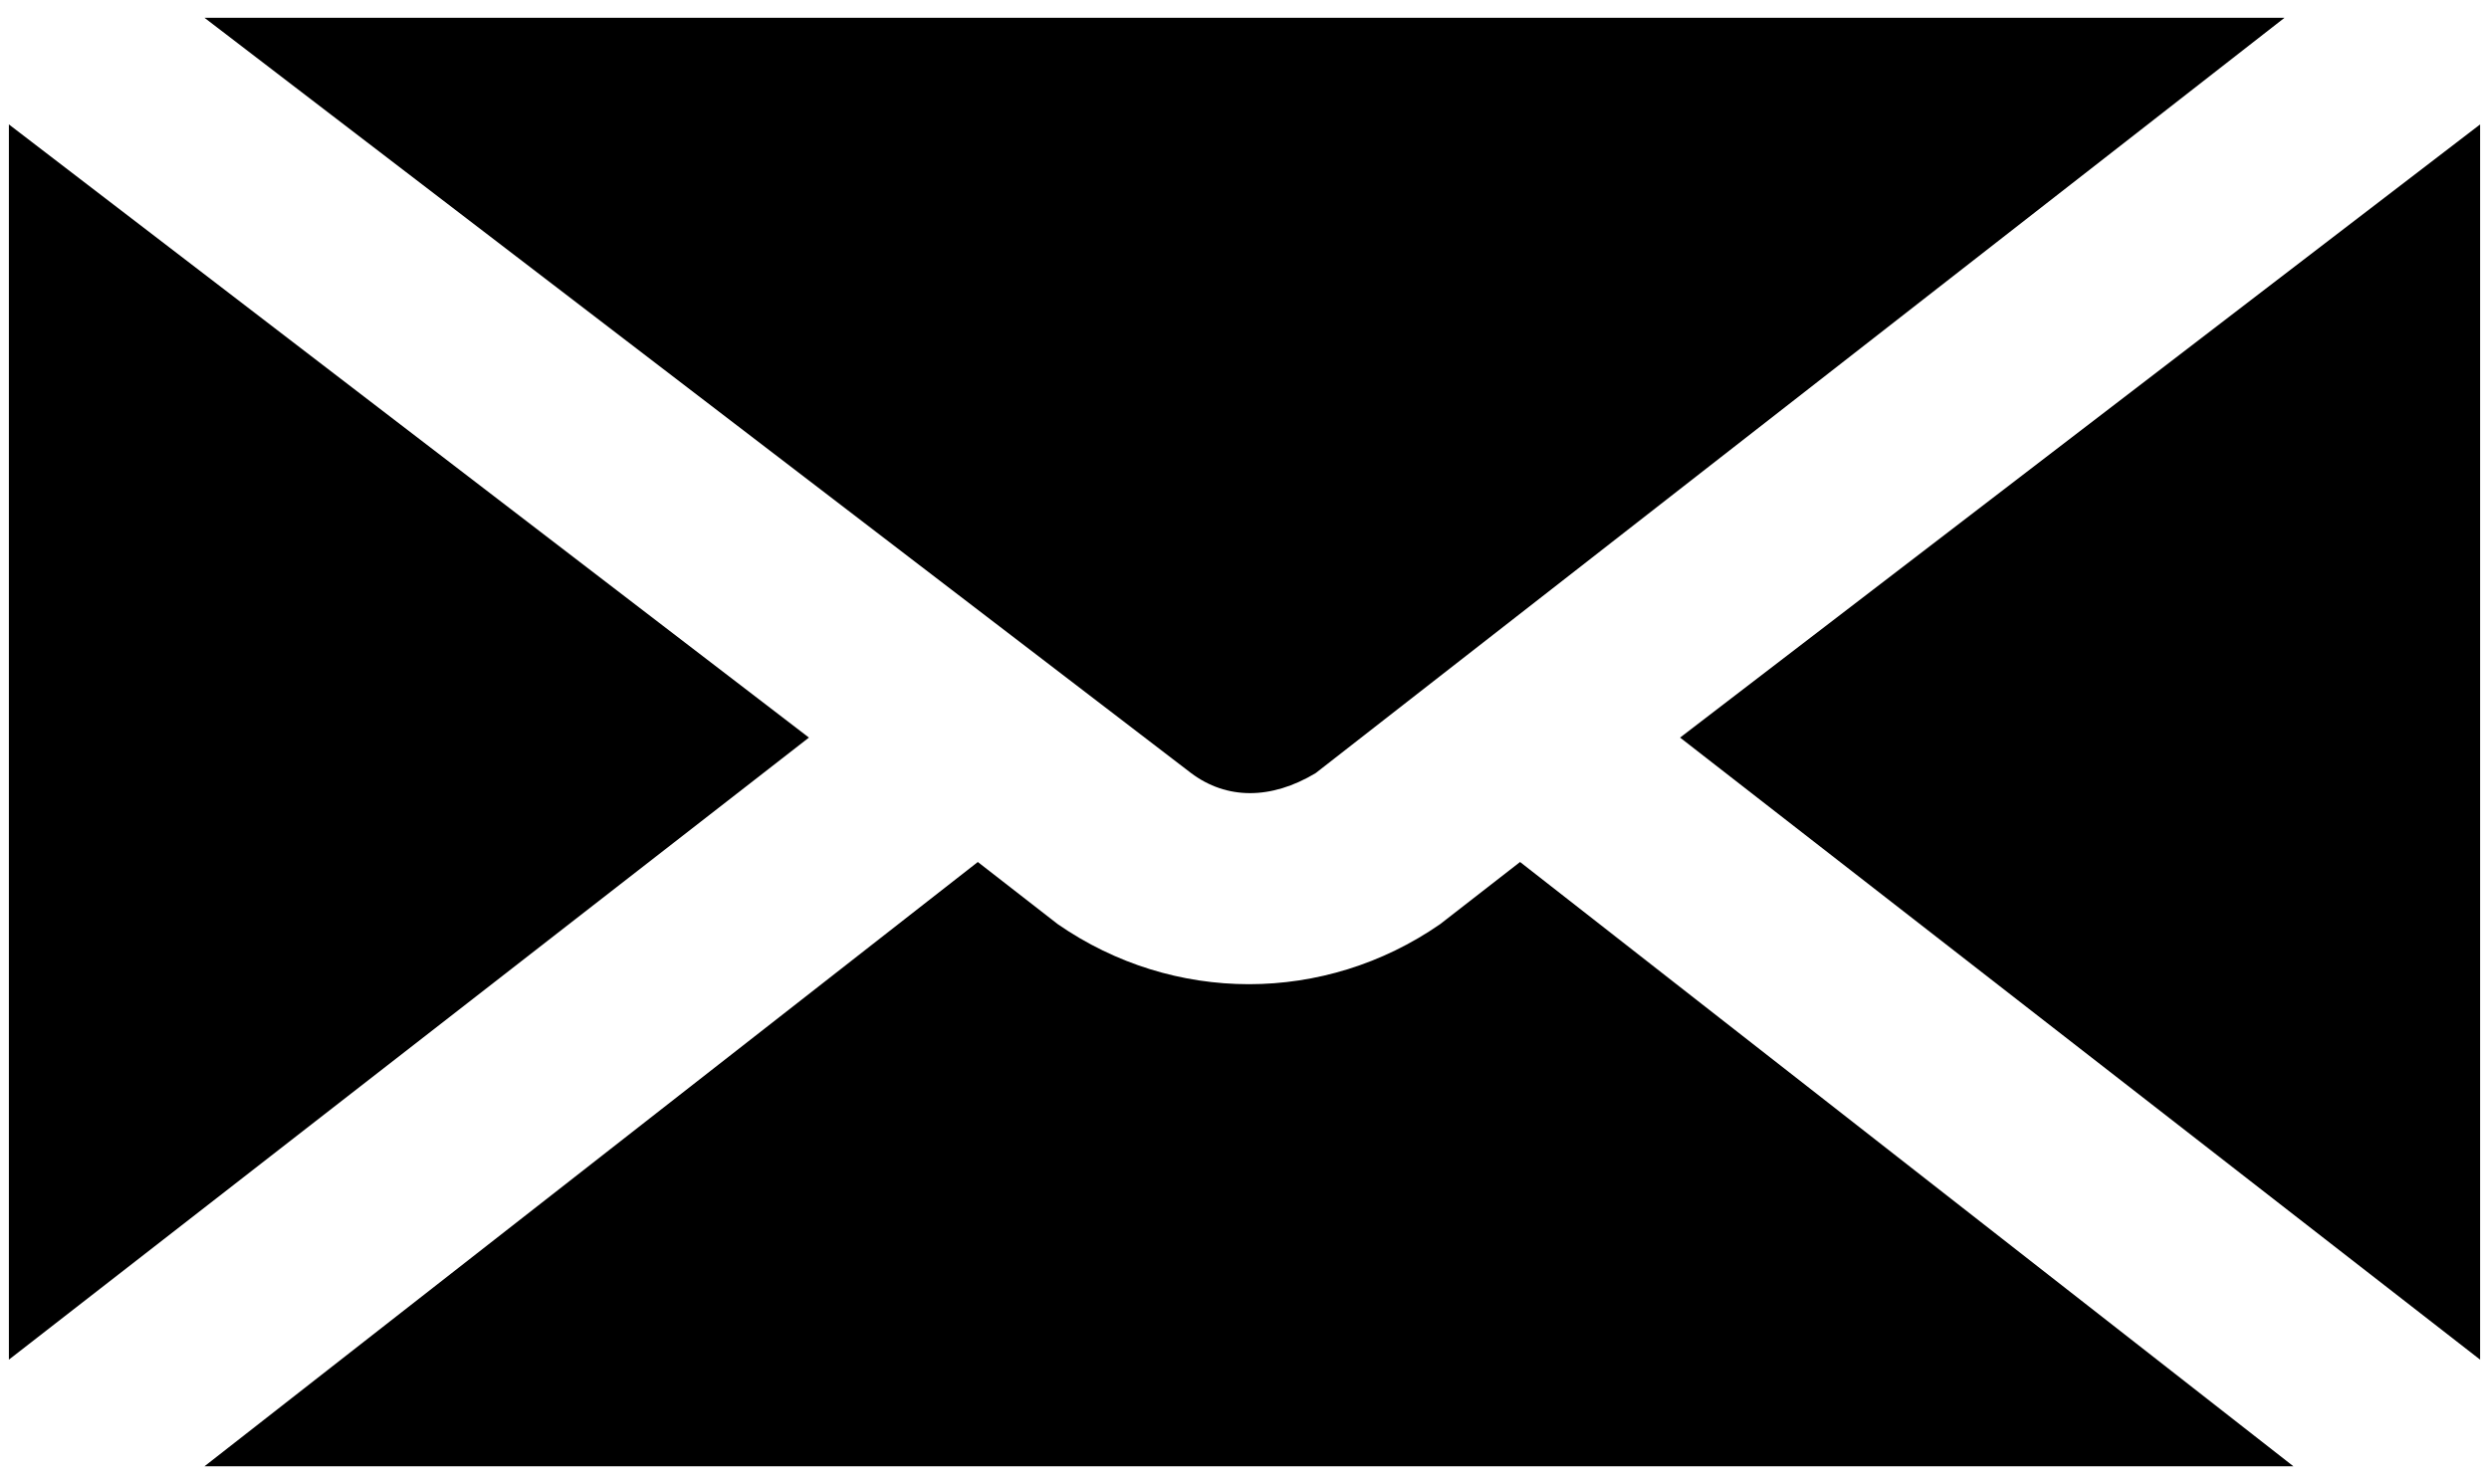
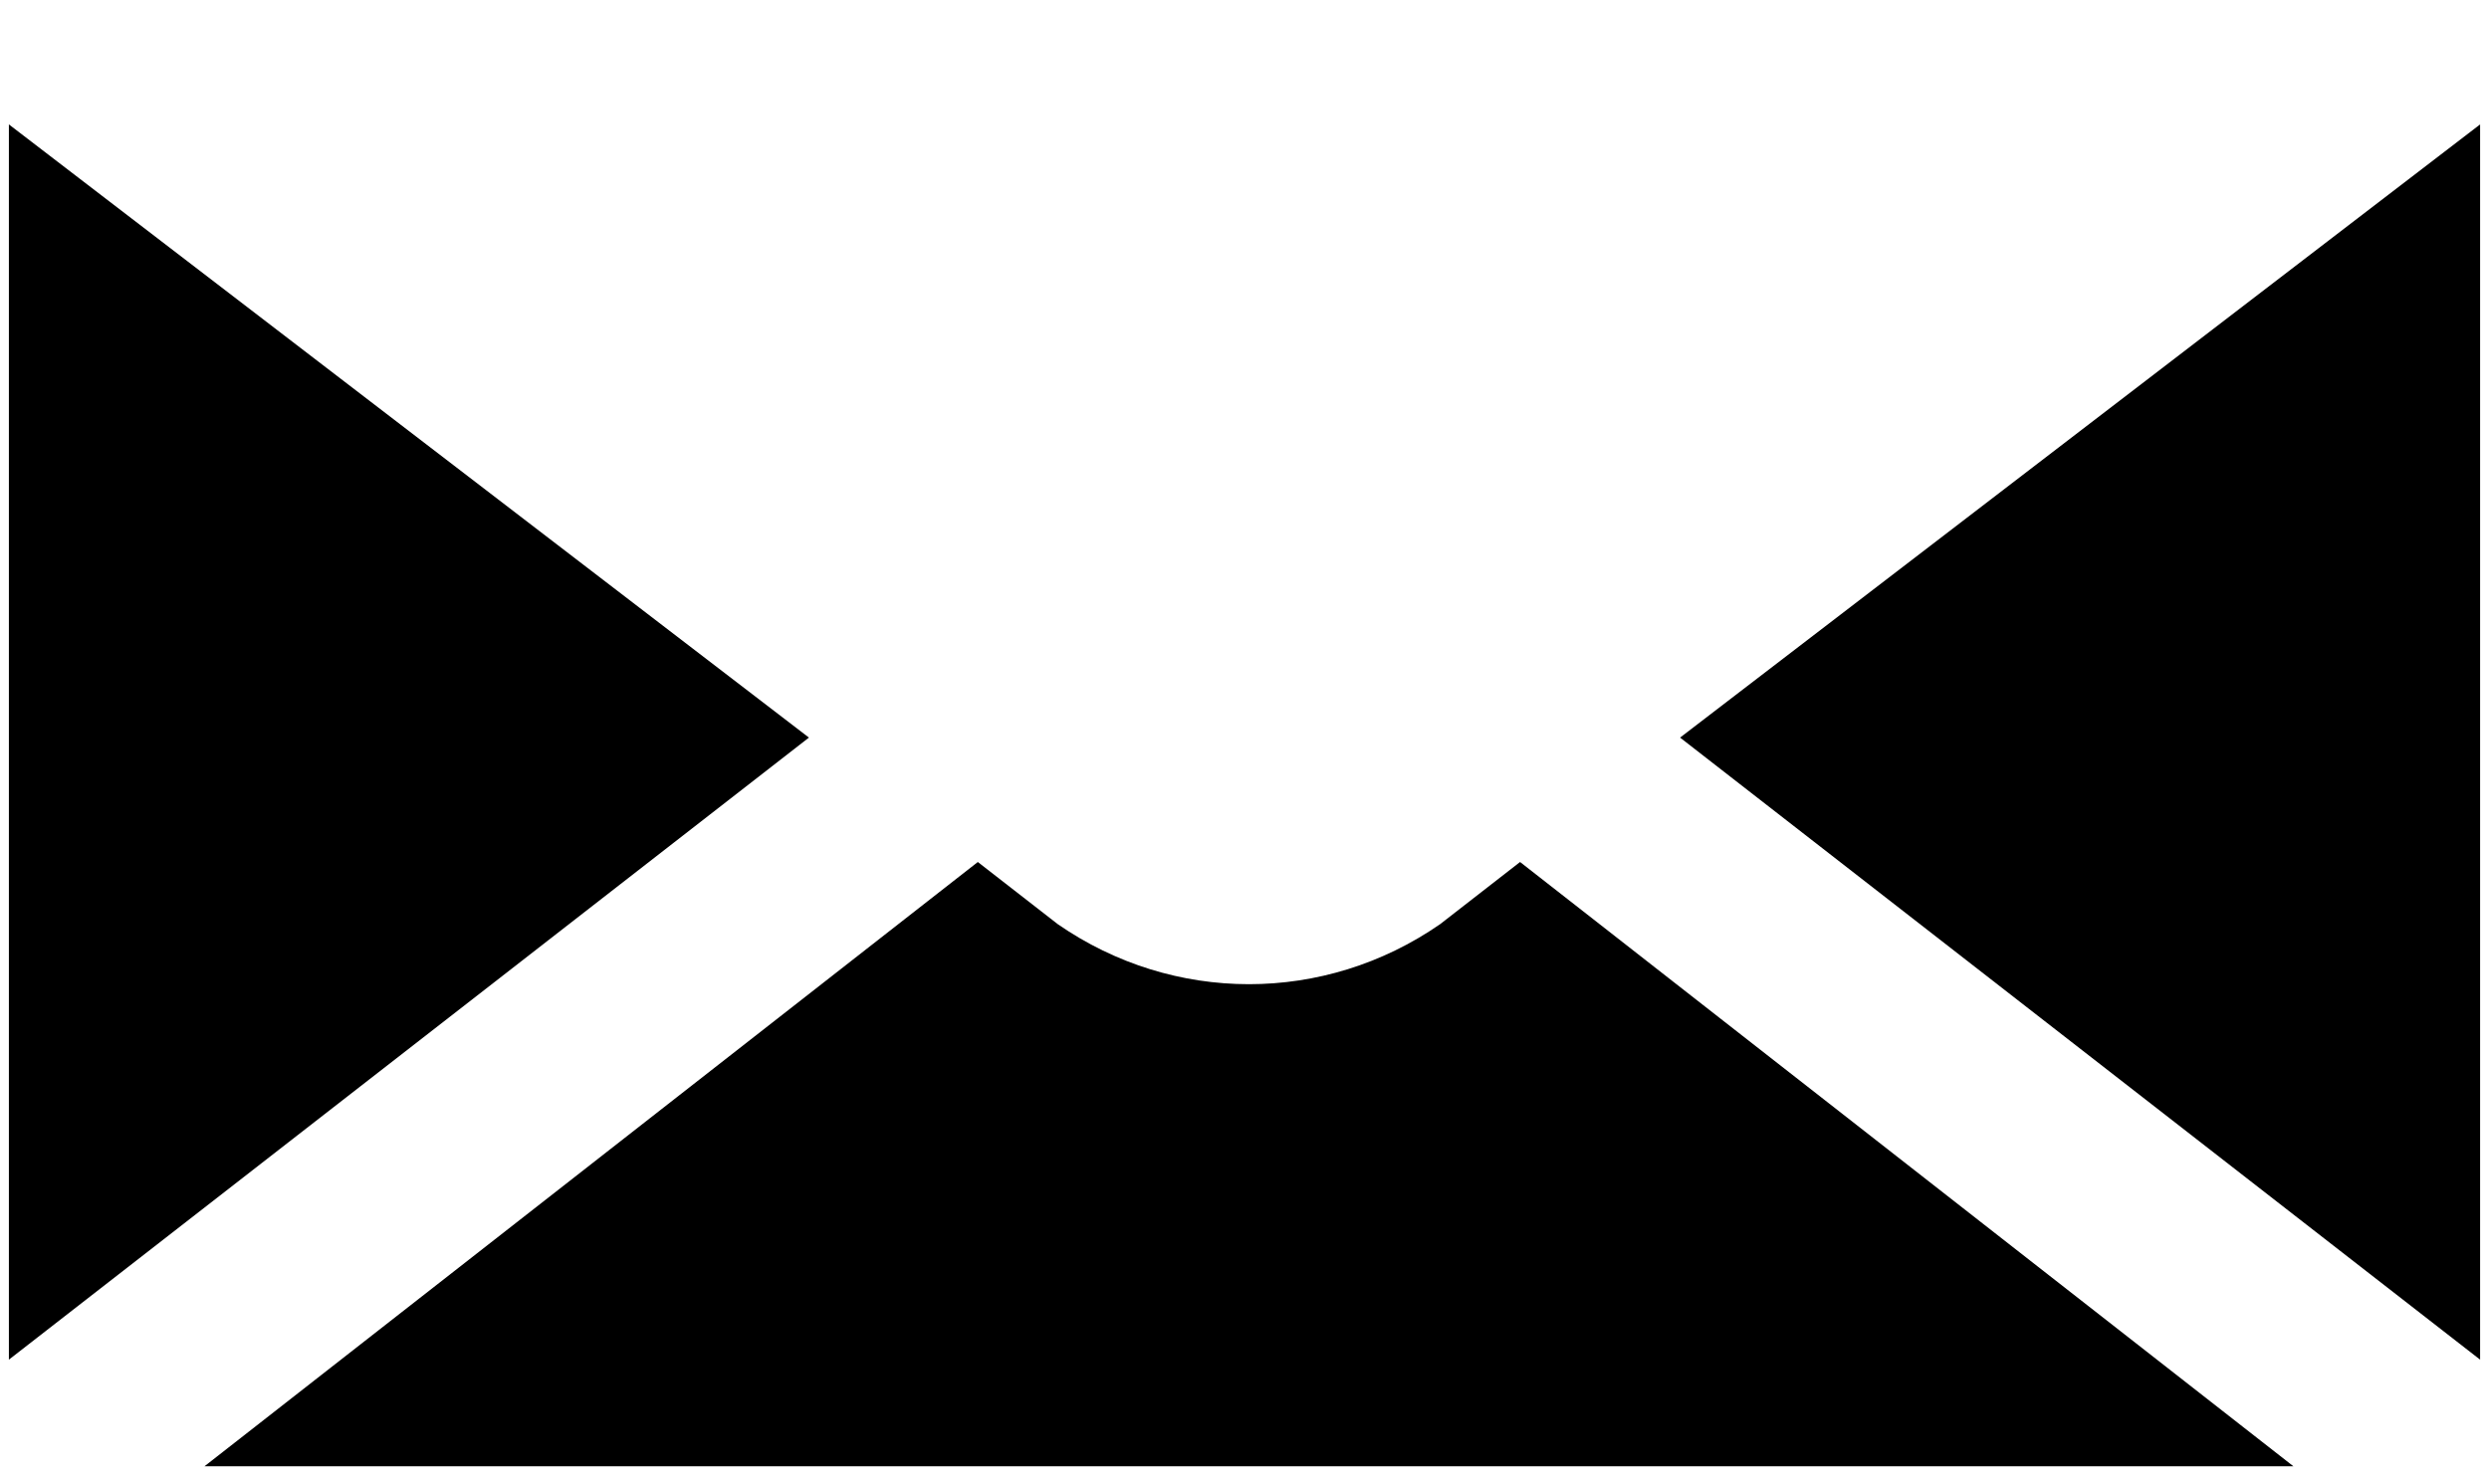
<svg xmlns="http://www.w3.org/2000/svg" version="1.1" id="Layer_1" x="0px" y="0px" viewBox="0 0 28 16.7" style="enable-background:new 0 0 28 16.7;" xml:space="preserve">
  <g>
    <polygon points="27.9,1.4 27.9,15.3 18.9,8.3  " />
    <path d="M25.8,16.5H2.3L11,9.7l0.9,0.7c1.3,0.9,3,0.9,4.3,0l0.9-0.7L25.8,16.5z" />
    <polygon points="9.1,8.3 0.1,15.3 0.1,1.4  " />
-     <path d="M25.7,0.2L14.8,8.7c-0.5,0.3-1,0.3-1.4,0L2.3,0.2H25.7z" />
  </g>
</svg>